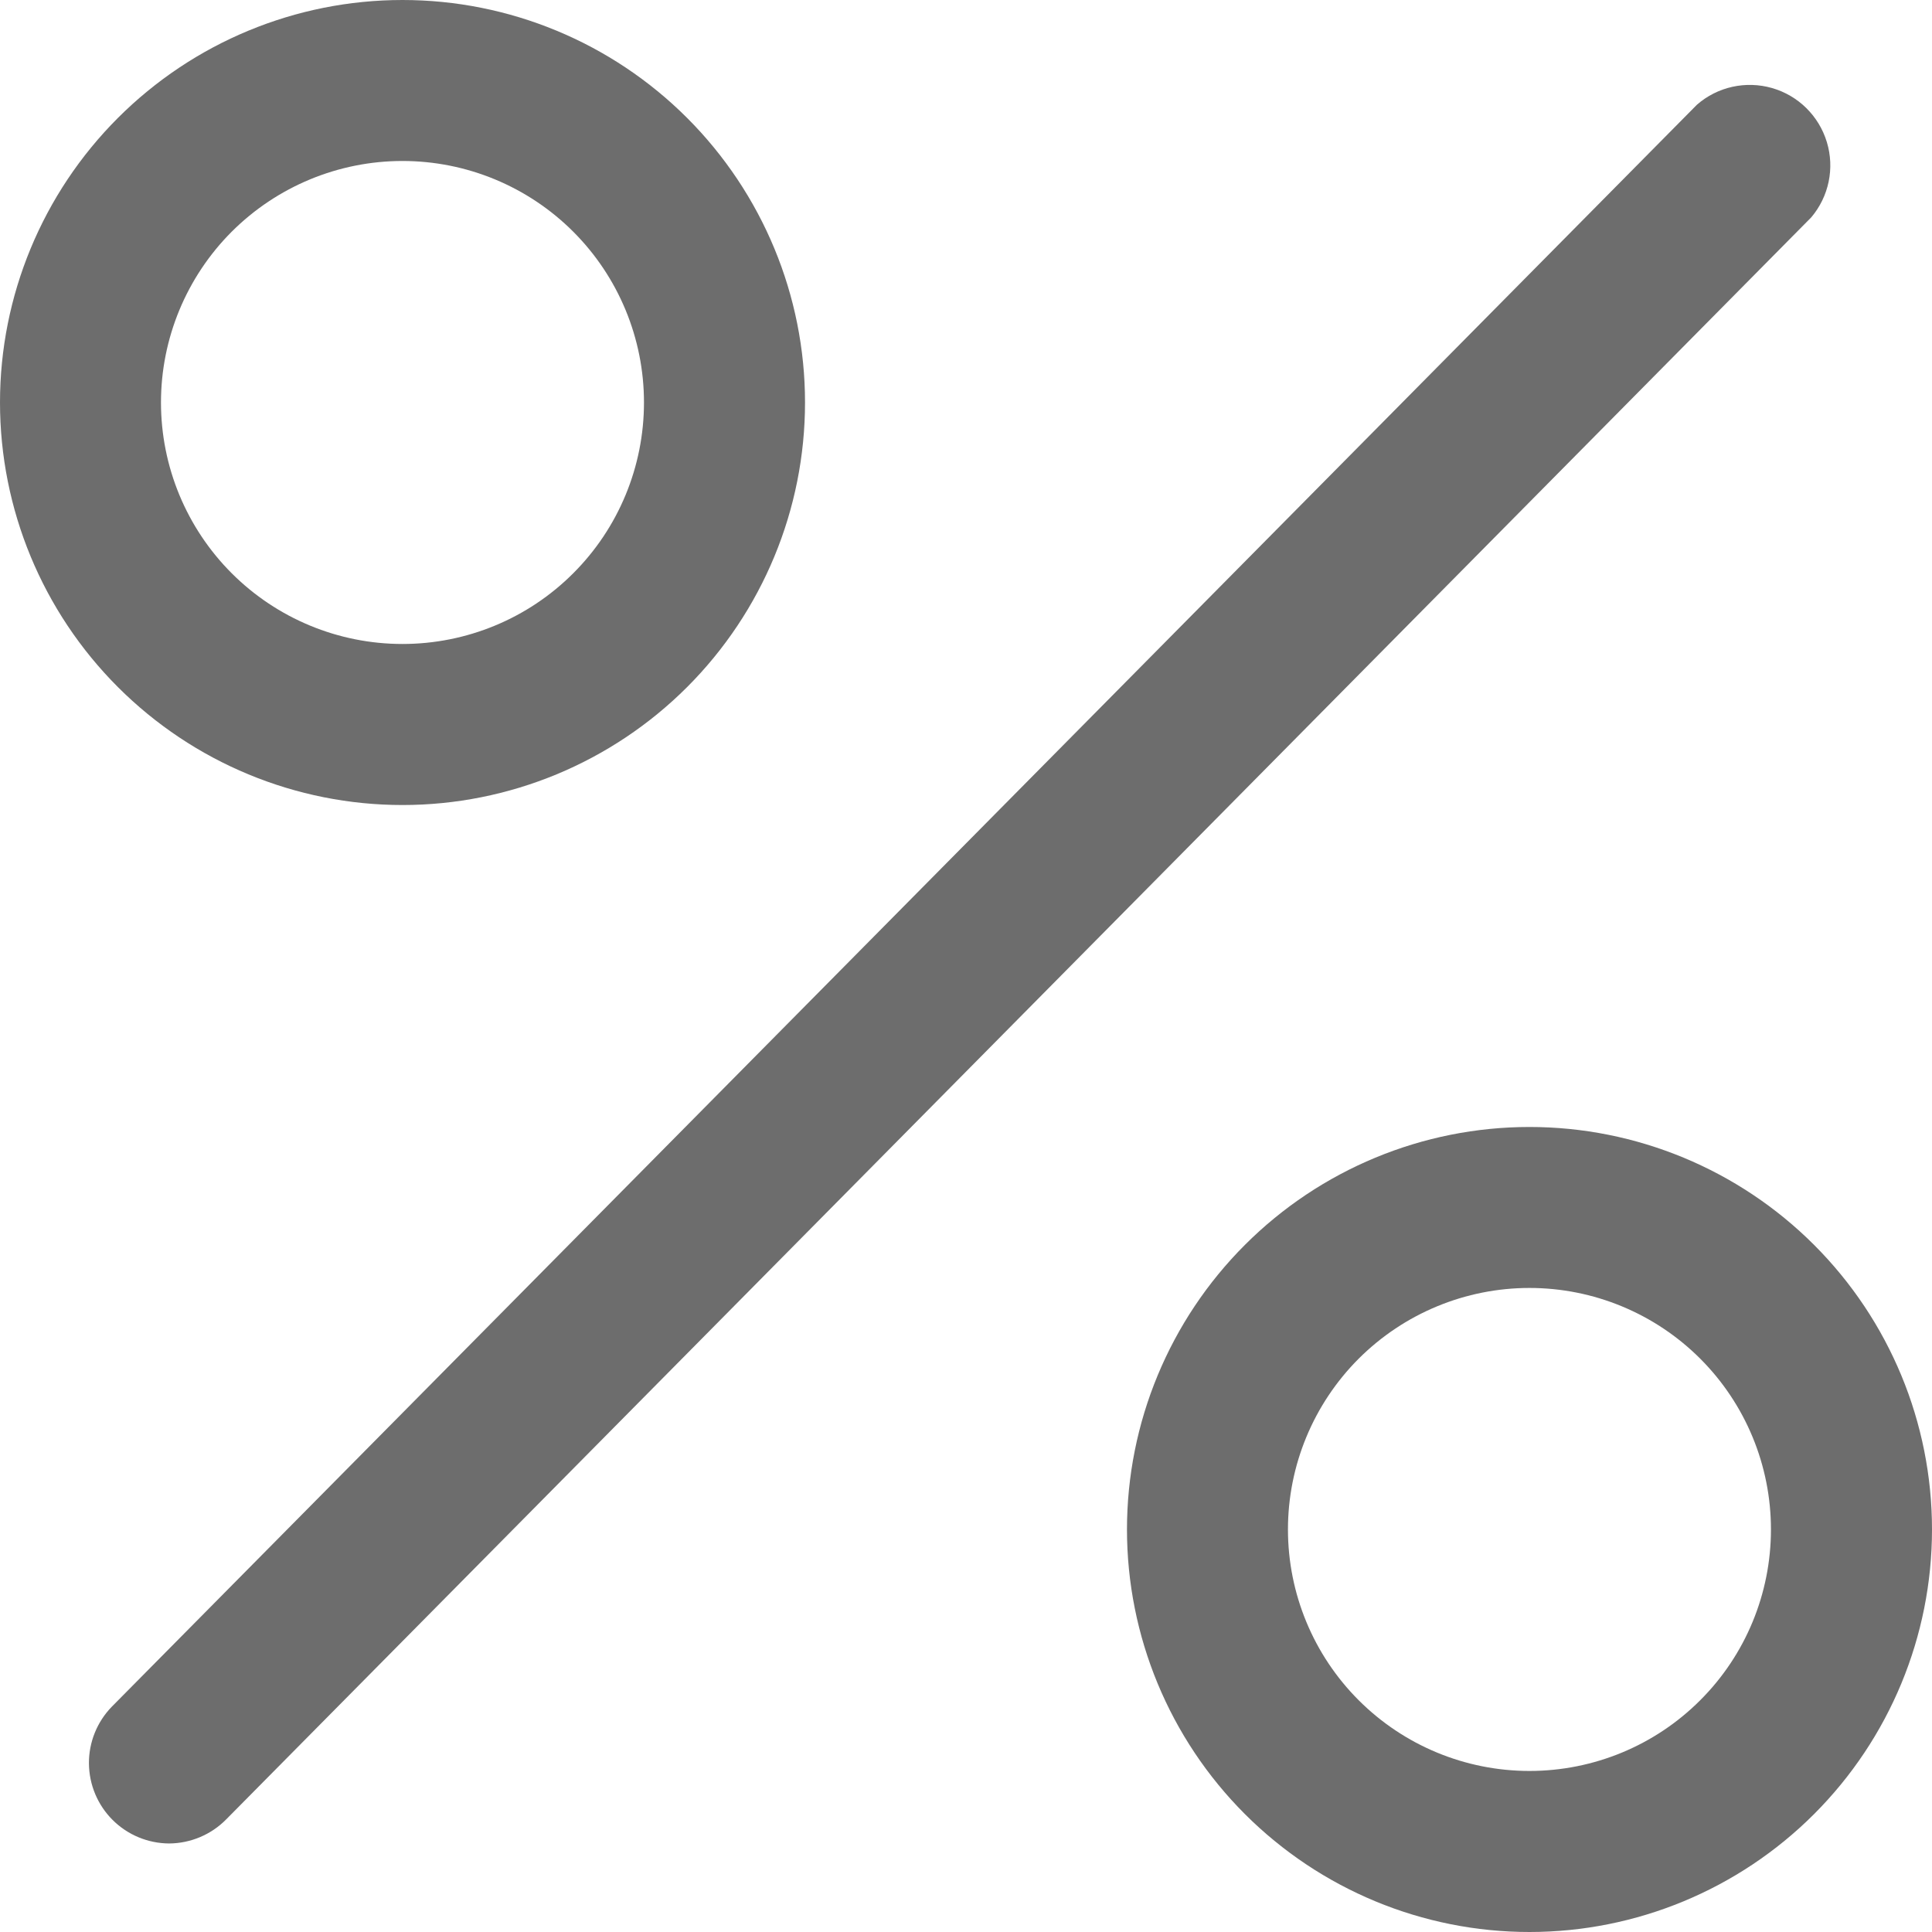
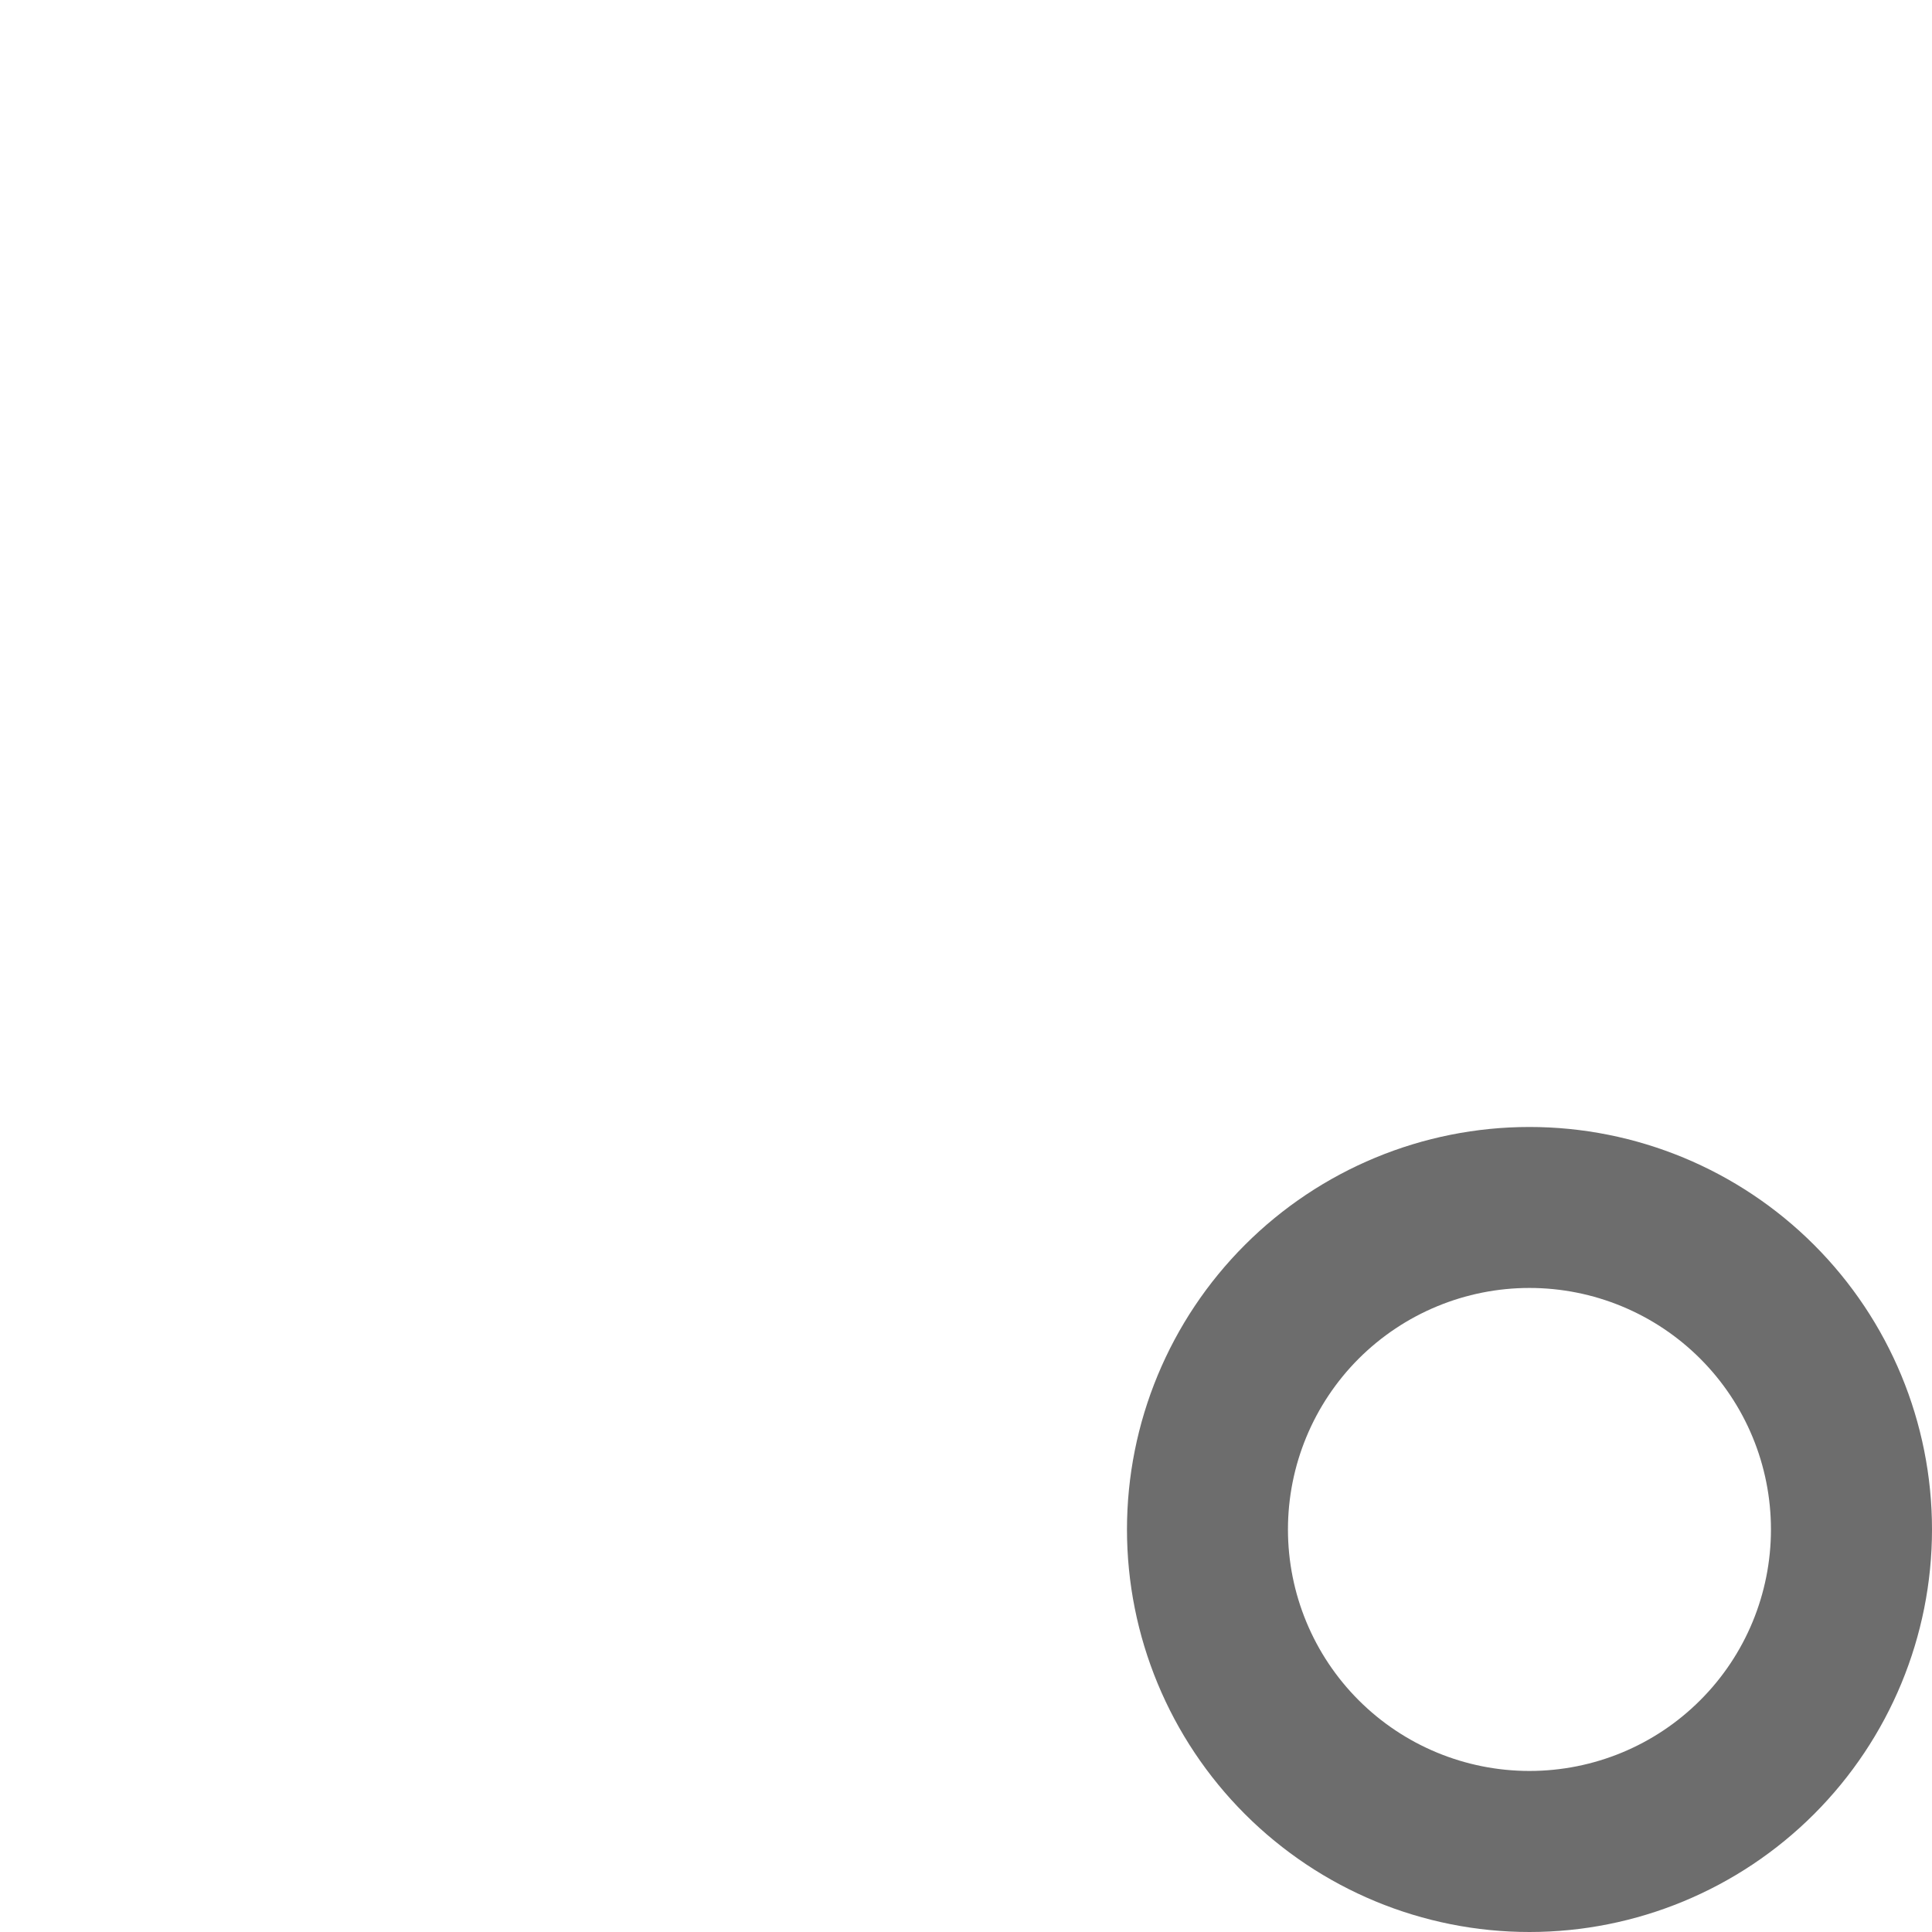
<svg xmlns="http://www.w3.org/2000/svg" width="28" height="28" viewBox="0 0 28 28" fill="none">
  <path d="M22.166 28C23.713 28 25.197 27.385 26.291 26.291C27.385 25.197 28 23.713 28 22.166C28 20.619 27.385 19.136 26.291 18.042C25.197 16.948 23.713 16.333 22.166 16.333C20.619 16.333 19.136 16.948 18.042 18.042C16.948 19.136 16.333 20.619 16.333 22.166C16.333 23.713 16.948 25.197 18.042 26.291C19.136 27.385 20.619 28 22.166 28ZM22.166 18.666C23.095 18.666 23.985 19.035 24.641 19.691C25.298 20.348 25.666 21.238 25.666 22.166C25.666 23.095 25.298 23.985 24.641 24.641C23.985 25.298 23.095 25.666 22.166 25.666C21.238 25.666 20.348 25.298 19.691 24.641C19.035 23.985 18.666 23.095 18.666 22.166C18.666 21.238 19.035 20.348 19.691 19.691C20.348 19.035 21.238 18.666 22.166 18.666Z" fill="#6D6D6D" />
-   <path d="M5.833 11.667C7.38 11.667 8.864 11.052 9.958 9.958C11.052 8.864 11.667 7.38 11.667 5.833C11.667 4.286 11.052 2.803 9.958 1.709C8.864 0.615 7.38 0 5.833 0C4.286 0 2.803 0.615 1.709 1.709C0.615 2.803 0 4.286 0 5.833C0 7.38 0.615 8.864 1.709 9.958C2.803 11.052 4.286 11.667 5.833 11.667ZM5.833 2.333C6.762 2.333 7.652 2.702 8.308 3.358C8.965 4.015 9.333 4.905 9.333 5.833C9.333 6.762 8.965 7.652 8.308 8.308C7.652 8.965 6.762 9.333 5.833 9.333C4.905 9.333 4.015 8.965 3.358 8.308C2.702 7.652 2.333 6.762 2.333 5.833C2.333 4.905 2.702 4.015 3.358 3.358C4.015 2.702 4.905 2.333 5.833 2.333Z" fill="#6D6D6D" />
-   <path d="M2.451 26.717C2.762 26.715 3.061 26.589 3.279 26.367L26.25 3.15C26.506 2.848 26.591 2.437 26.476 2.059C26.361 1.68 26.062 1.385 25.682 1.276C25.302 1.167 24.892 1.257 24.594 1.517L1.622 24.733C1.407 24.953 1.287 25.249 1.289 25.556C1.291 25.864 1.414 26.158 1.631 26.375C1.849 26.593 2.143 26.715 2.451 26.717L2.451 26.717Z" fill="#6D6D6D" />
</svg>